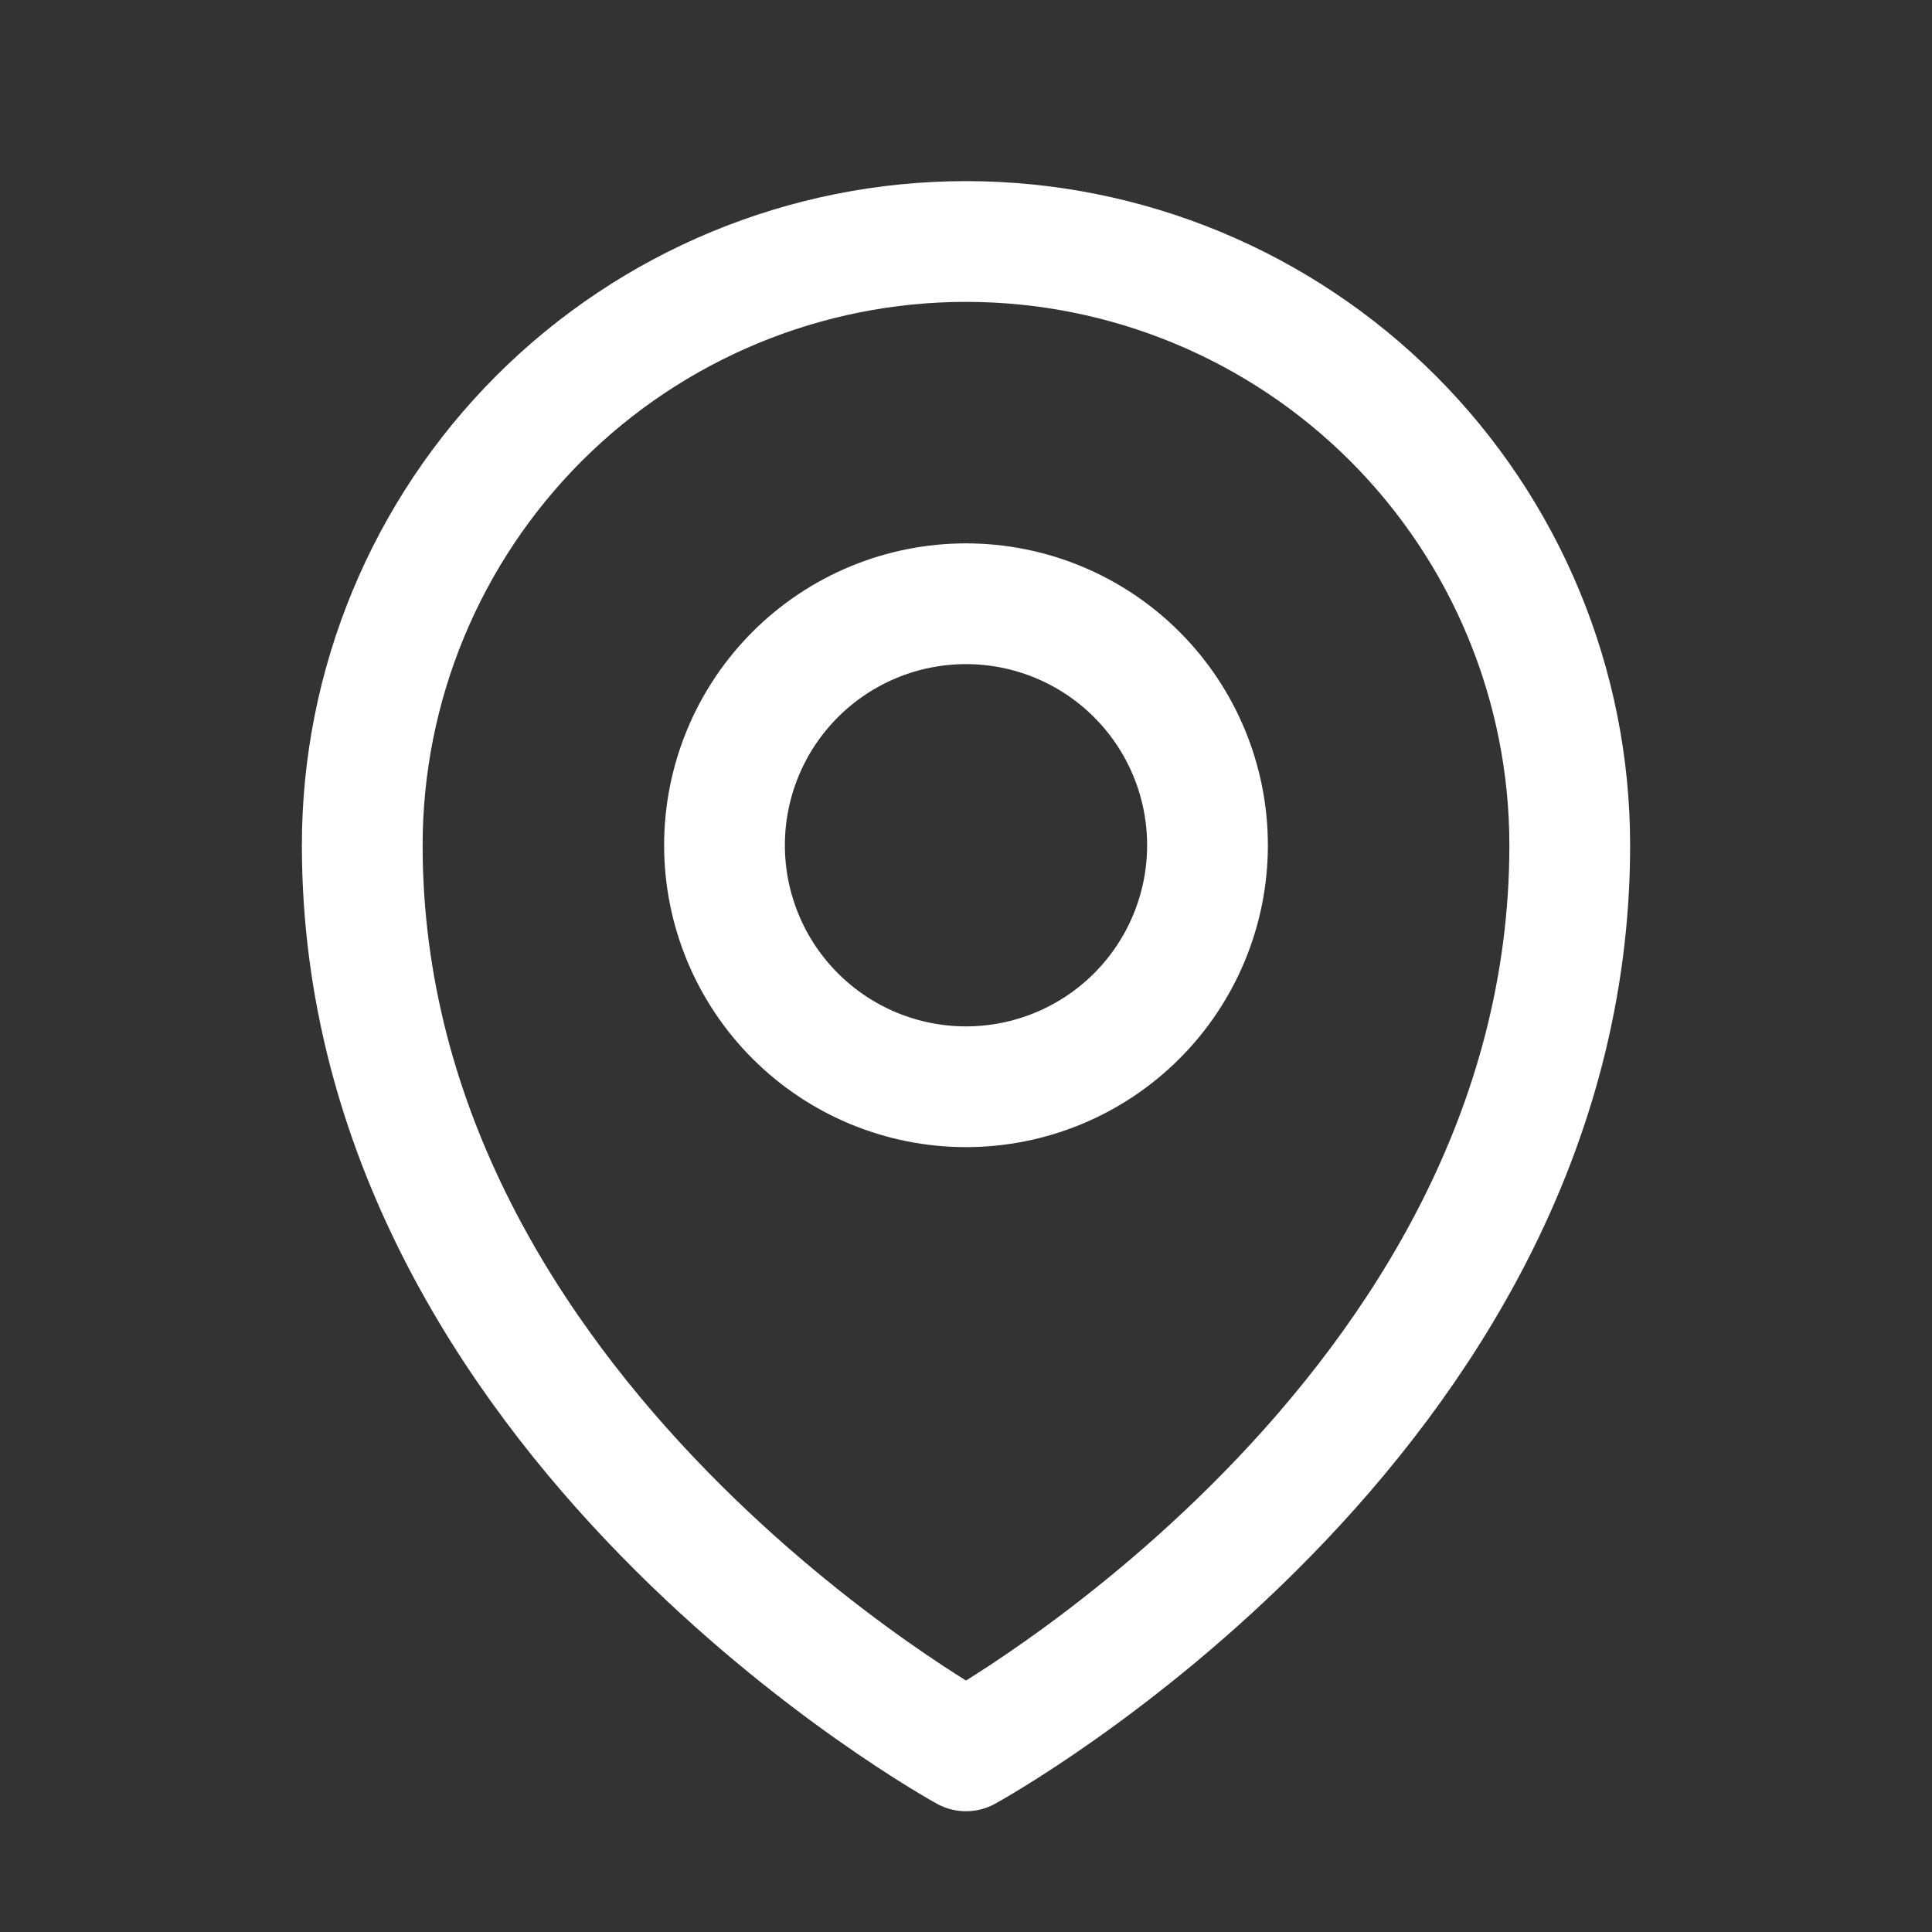
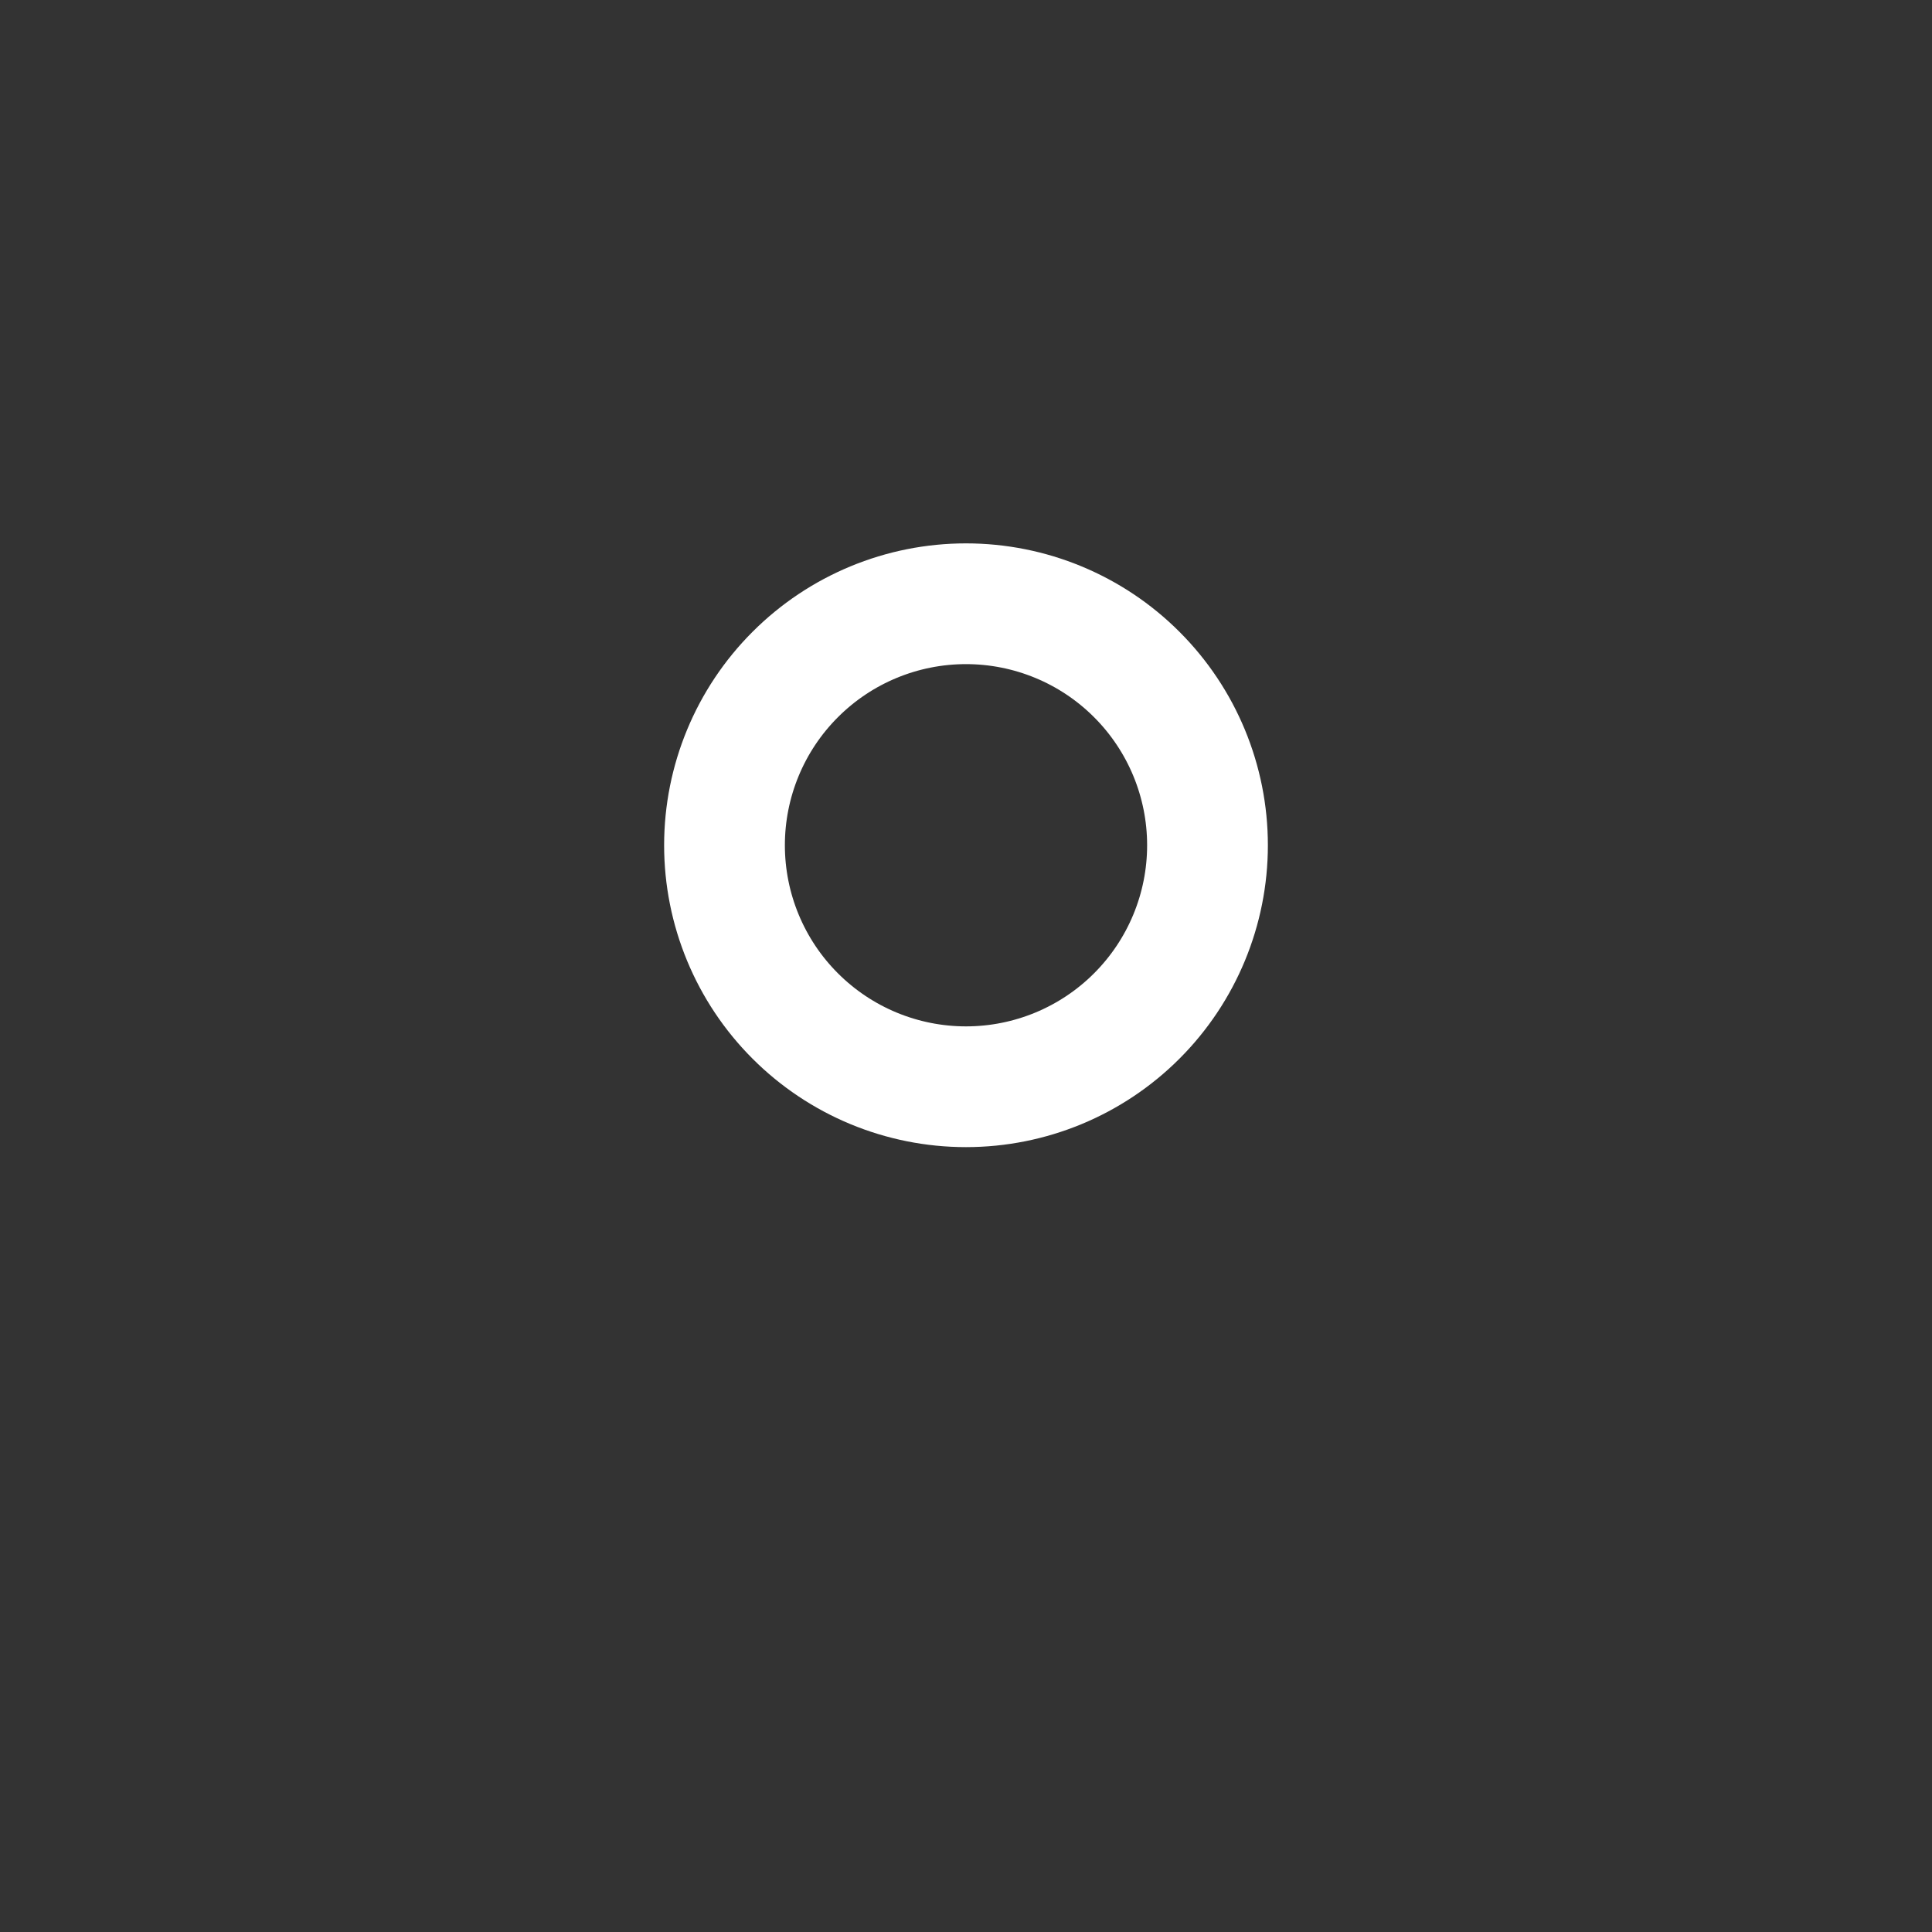
<svg xmlns="http://www.w3.org/2000/svg" width="42" height="42" viewBox="0 0 42 42" fill="none">
  <rect x="0" y="0" width="42" height="42" fill="#333333" stroke="none" />
  <path d="M26.25 18.375C26.25 19.767 25.697 21.103 24.712 22.087C23.728 23.072 22.392 23.625 21 23.625C19.608 23.625 18.272 23.072 17.288 22.087C16.303 21.103 15.75 19.767 15.75 18.375C15.75 16.983 16.303 15.647 17.288 14.663C18.272 13.678 19.608 13.125 21 13.125C22.392 13.125 23.728 13.678 24.712 14.663C25.697 15.647 26.25 16.983 26.25 18.375Z" stroke="white" stroke-width="2.625" stroke-linecap="round" stroke-linejoin="round" />
-   <path d="M34.125 18.375C34.125 30.873 21 38.062 21 38.062C21 38.062 7.875 30.873 7.875 18.375C7.875 14.894 9.258 11.556 11.719 9.094C14.181 6.633 17.519 5.25 21 5.25C24.481 5.25 27.819 6.633 30.281 9.094C32.742 11.556 34.125 14.894 34.125 18.375Z" stroke="white" stroke-width="2.625" stroke-linecap="round" stroke-linejoin="round" />
</svg>